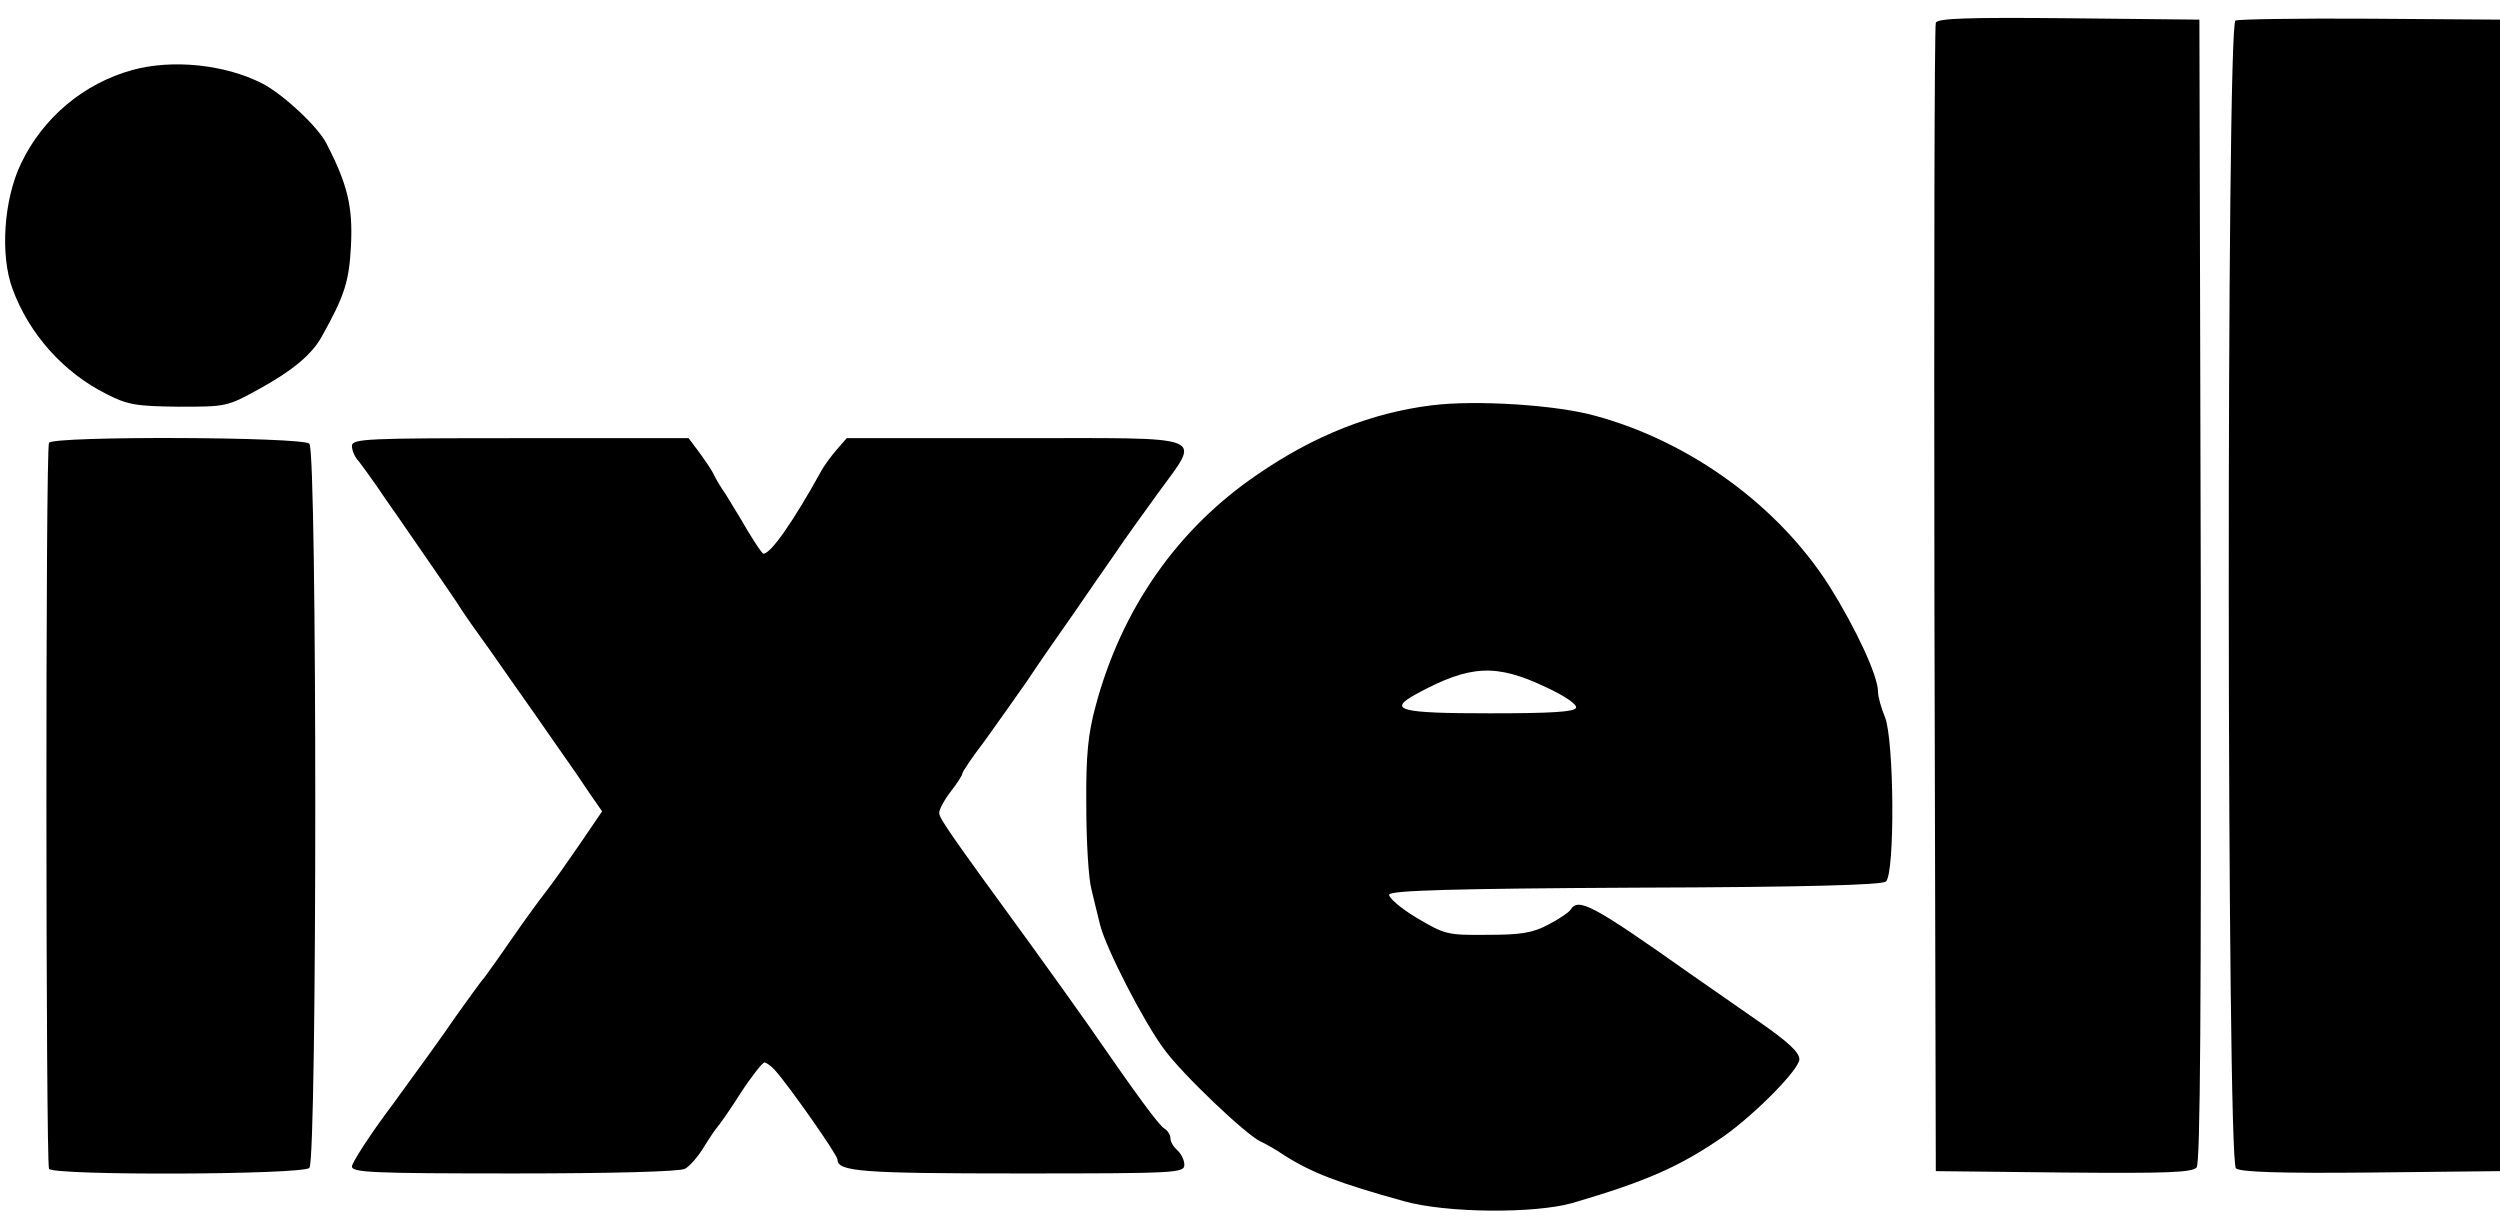
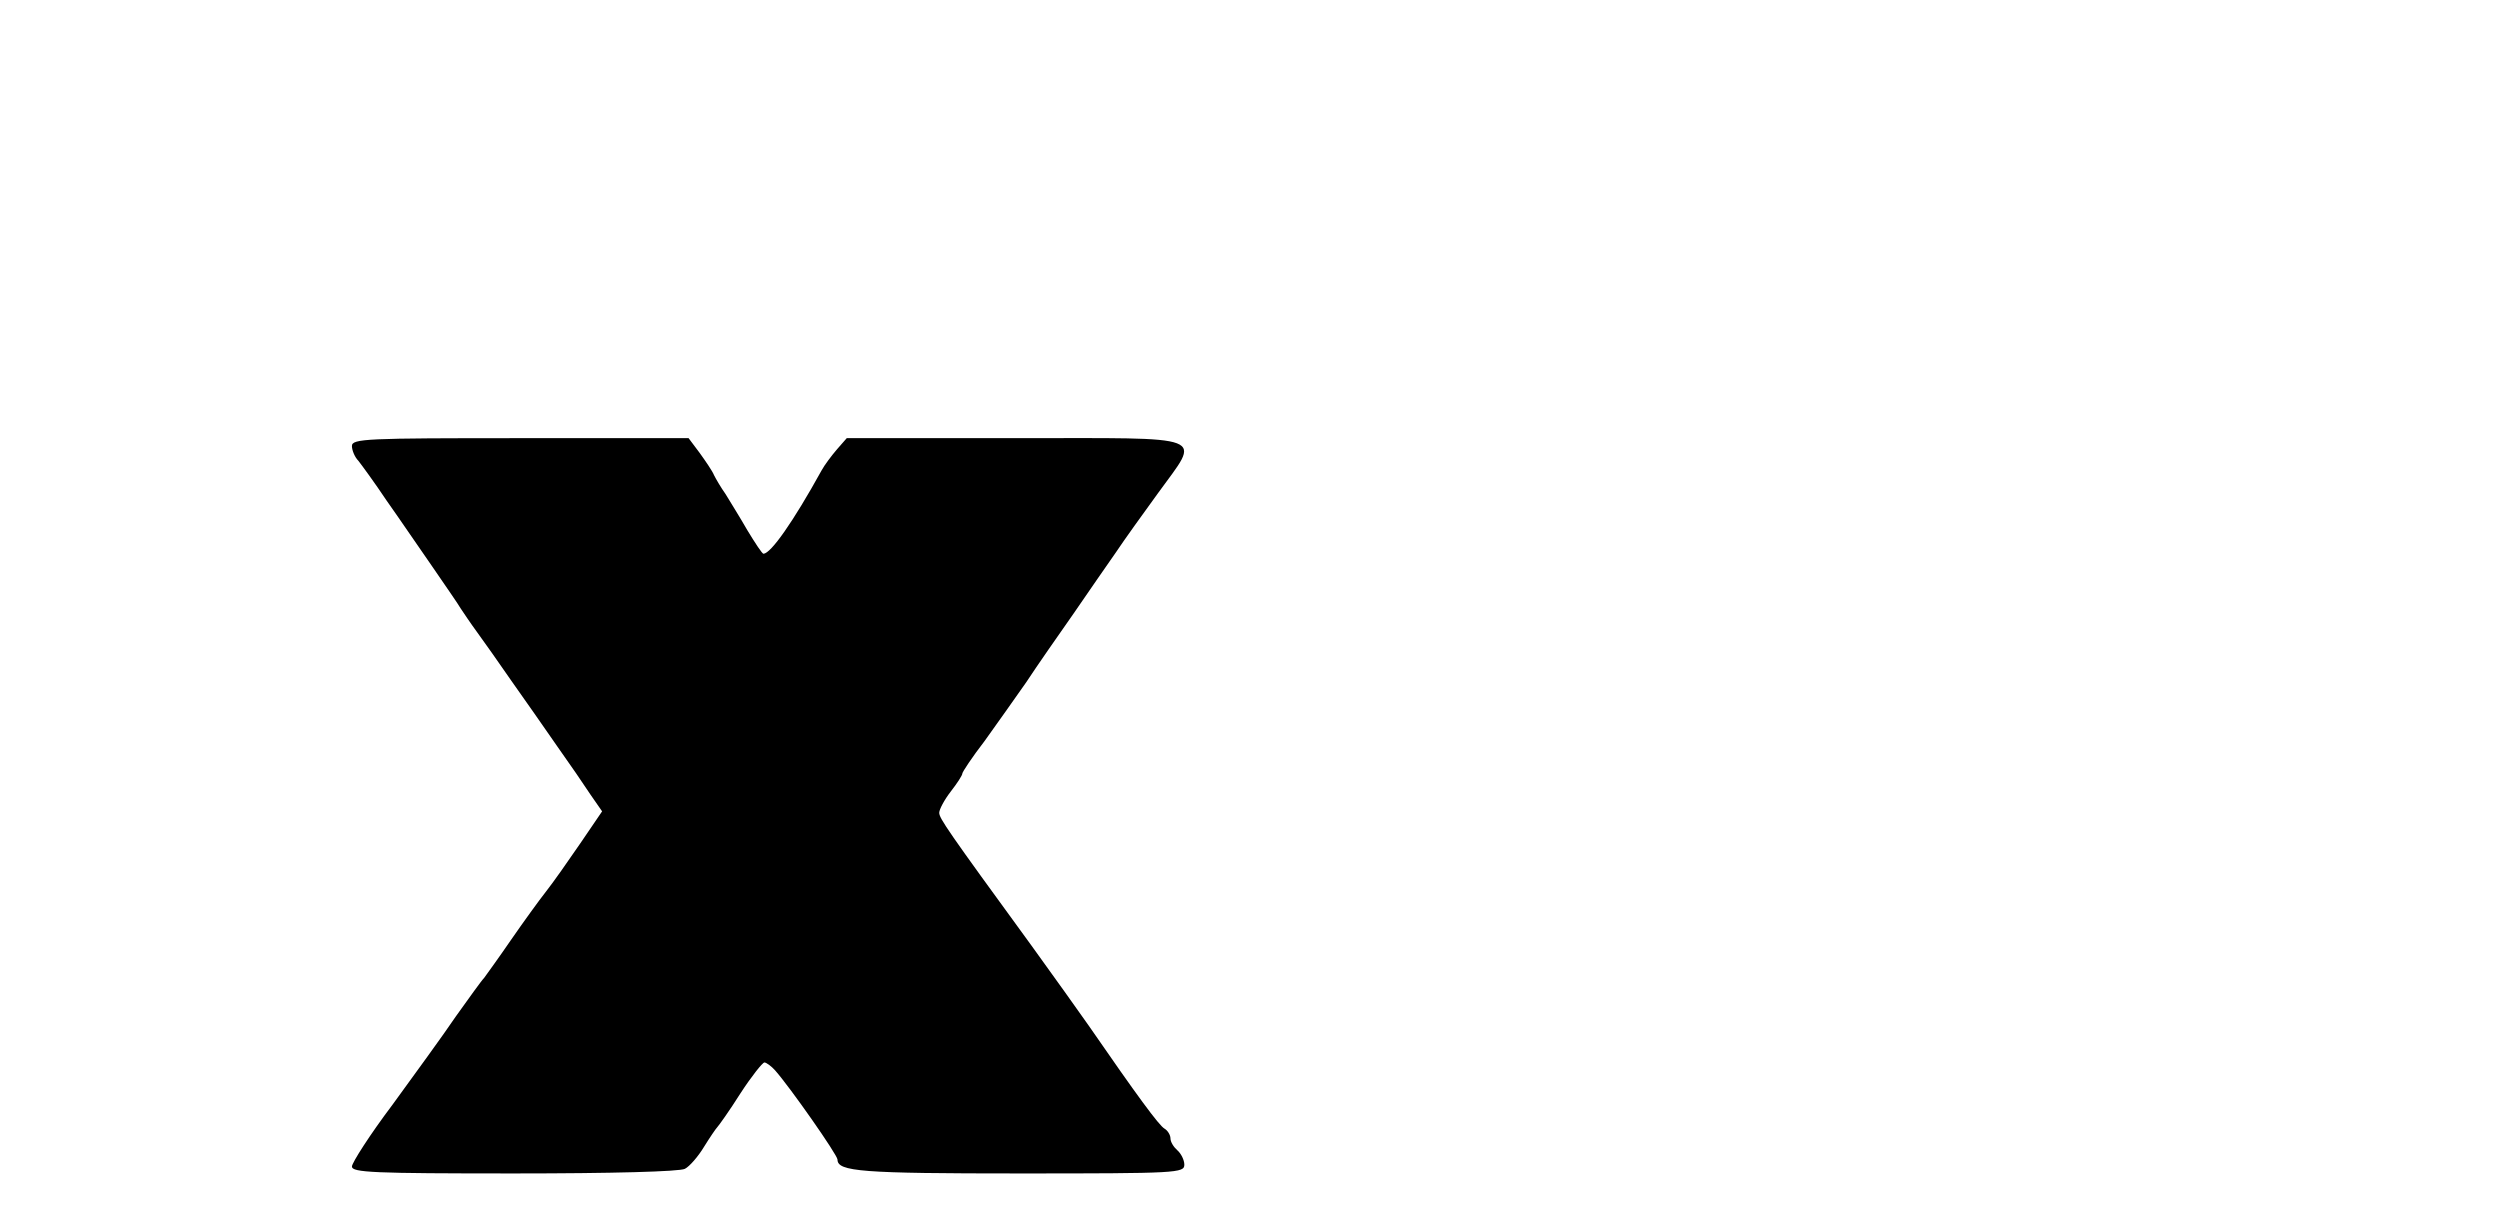
<svg xmlns="http://www.w3.org/2000/svg" height="1231" viewBox="15.9 16 540.6 258.7" width="2500">
-   <path d="m434.5 17.2c-.3.7-.4 56.9-.3 124.8l.3 123.5 27.6.3c22.4.2 27.8 0 28.8-1.1.8-1.1 1-33.6.9-124.8l-.3-123.4-28.3-.3c-22.1-.2-28.4 0-28.7 1zm64.8-.5c-2 .8-1.9 246.6.1 248.2.9.8 9.5 1.1 29.2.9l27.9-.3v-249l-28-.2c-15.4-.1-28.6.1-29.2.4zm-454.8 10.7c-10.5 2.9-19.3 10.3-24 20.1-3.8 7.8-4.6 19.9-1.9 27.2 3.6 9.8 11 18.1 20.4 22.8 4.5 2.3 6.4 2.6 15.5 2.7 10.2 0 10.5 0 17.2-3.7 7.3-4 11.6-7.5 13.8-11.5 4.9-8.8 5.9-11.8 6.3-19.7.4-8.3-.7-13.1-5.3-22-1.8-3.6-9.4-10.7-13.9-13-8-4.1-19.4-5.3-28.1-2.9zm281 72.5c-12.9 1.6-25.4 6.5-37.6 14.9-17.3 11.7-29.5 29.1-35.1 50.2-1.6 5.9-2.1 10.5-2 21.5 0 7.7.5 15.8 1.1 18 .5 2.2 1.4 5.7 1.9 7.8 1.3 5.1 9.4 20.9 13.8 26.8 3.9 5.4 17.8 18.6 20.9 20 1.1.5 3.4 1.8 5 2.9 5.9 3.8 11.9 6.1 26 10 9.2 2.6 28.3 2.7 36.4.4 16-4.7 23.1-7.8 32.7-14.4 6.8-4.8 16.4-14.5 16.4-16.7 0-1.5-2.5-3.8-8.7-8.1-4.9-3.4-11.5-8-14.8-10.3-21.5-15.2-24.3-16.6-26-13.9-.4.6-2.5 2-4.8 3.2-3.4 1.8-5.9 2.2-13.2 2.2-8.7.1-9.2-.1-15.3-3.7-3.5-2.1-6.1-4.4-5.9-5 .3-.9 14-1.3 53.2-1.5 37-.1 53.2-.6 54.2-1.3 2-1.7 1.8-30.7-.2-35.6-.8-1.9-1.5-4.4-1.5-5.5 0-3.4-4.8-13.7-10.5-22.8-11-17.3-30-31.2-50.5-36.8-8.4-2.4-26-3.5-35.5-2.3zm24.8 61c3.9 1.8 6.7 3.7 6.4 4.4-.3.9-5.3 1.2-18.7 1.2-19.5 0-22.2-.7-15.8-4.2 11.6-6.3 17.2-6.6 28.1-1.4zm-323.8-52.9c-.8 1.2-.7 155.8 0 157 .9 1.5 54.8 1.3 56.3-.2 1.7-1.7 1.7-154.9 0-156.6-1.5-1.5-55.4-1.7-56.3-.2z" />
  <path d="m92 108.7c0 .9.6 2.4 1.4 3.2.7.9 3.5 4.7 6.1 8.6 2.7 3.8 7.1 10.3 9.9 14.3 2.8 4.1 5.6 8.1 6.1 9 .6.9 2.2 3.3 3.6 5.2s4.7 6.6 7.4 10.5c2.7 3.8 7.1 10.1 9.8 14 2.7 3.8 6 8.6 7.3 10.6l2.5 3.6-4.7 6.9c-2.6 3.8-5.9 8.5-7.4 10.4s-4.9 6.6-7.6 10.5c-2.6 3.8-5.3 7.5-5.8 8.2-.6.6-3.3 4.4-6.1 8.3-2.7 4-8.9 12.5-13.7 19.1-4.9 6.5-8.8 12.6-8.8 13.4 0 1.3 4.6 1.5 35.1 1.5 21.1 0 35.8-.4 36.9-1 1-.5 2.9-2.7 4.1-4.7 1.3-2.1 2.6-4 2.9-4.3s2.6-3.5 5-7.3c2.4-3.7 4.8-6.7 5.2-6.7s1.5.8 2.3 1.7c3.2 3.6 13.5 18.3 13.5 19.3 0 2.6 5.2 3 39.4 3s35.6-.1 35.6-1.9c0-1-.7-2.4-1.5-3.1s-1.5-1.8-1.5-2.6c0-.7-.6-1.7-1.3-2.1-1.2-.7-5.9-7.1-16.4-22.3-2.1-3-7.6-10.7-12.3-17.2-18.3-25.1-20-27.6-20-28.8 0-.7 1.1-2.8 2.5-4.6s2.5-3.5 2.5-3.9c0-.3 2.1-3.5 4.8-7 2.6-3.6 6.6-9.3 9-12.7 2.3-3.5 6.9-10.1 10.2-14.8 3.2-4.7 7.4-10.7 9.2-13.3 1.8-2.7 5.9-8.4 9.1-12.8 9.3-12.9 11.9-11.9-30.8-11.9h-36.5l-2.1 2.4c-1.2 1.4-2.7 3.4-3.3 4.5-6.3 11.4-11 18-12.6 18.1-.3 0-1.8-2.3-3.5-5.1-1.6-2.8-3.8-6.3-4.7-7.8-1-1.4-2.1-3.3-2.5-4.1-.3-.8-1.8-3-3.1-4.8l-2.4-3.2h-36.4c-33.3 0-36.4.1-36.4 1.7z" />
</svg>